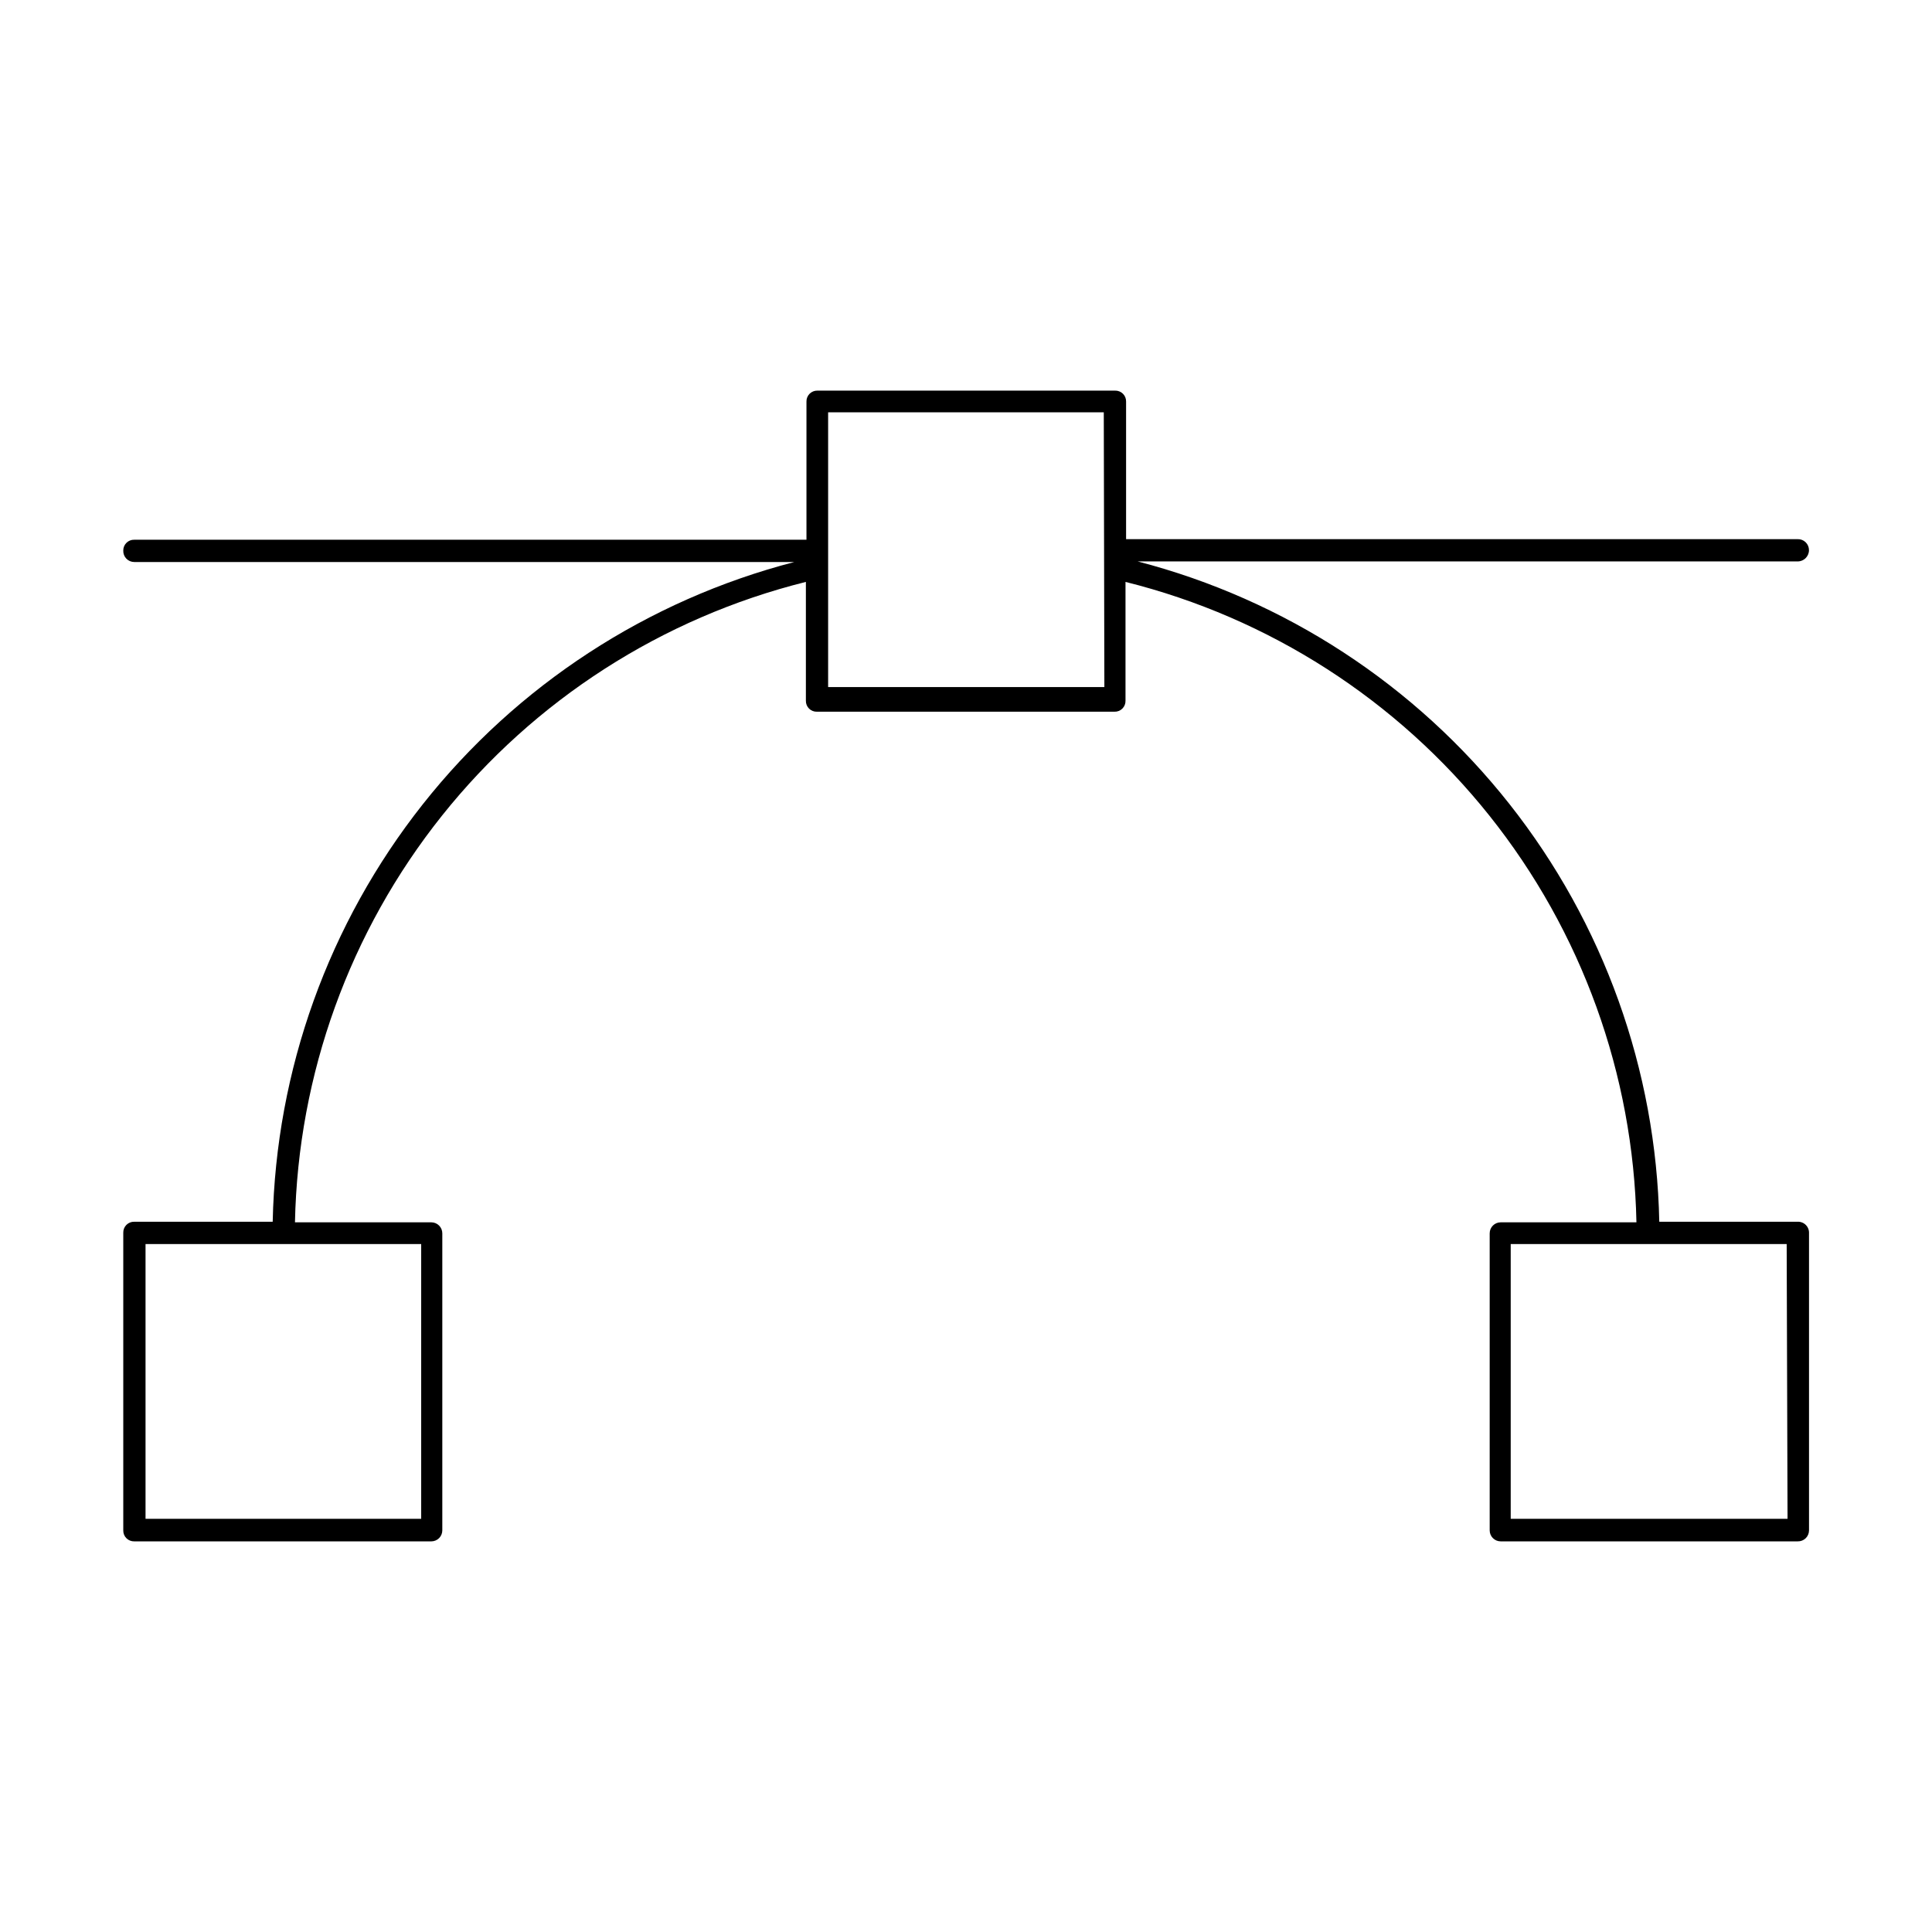
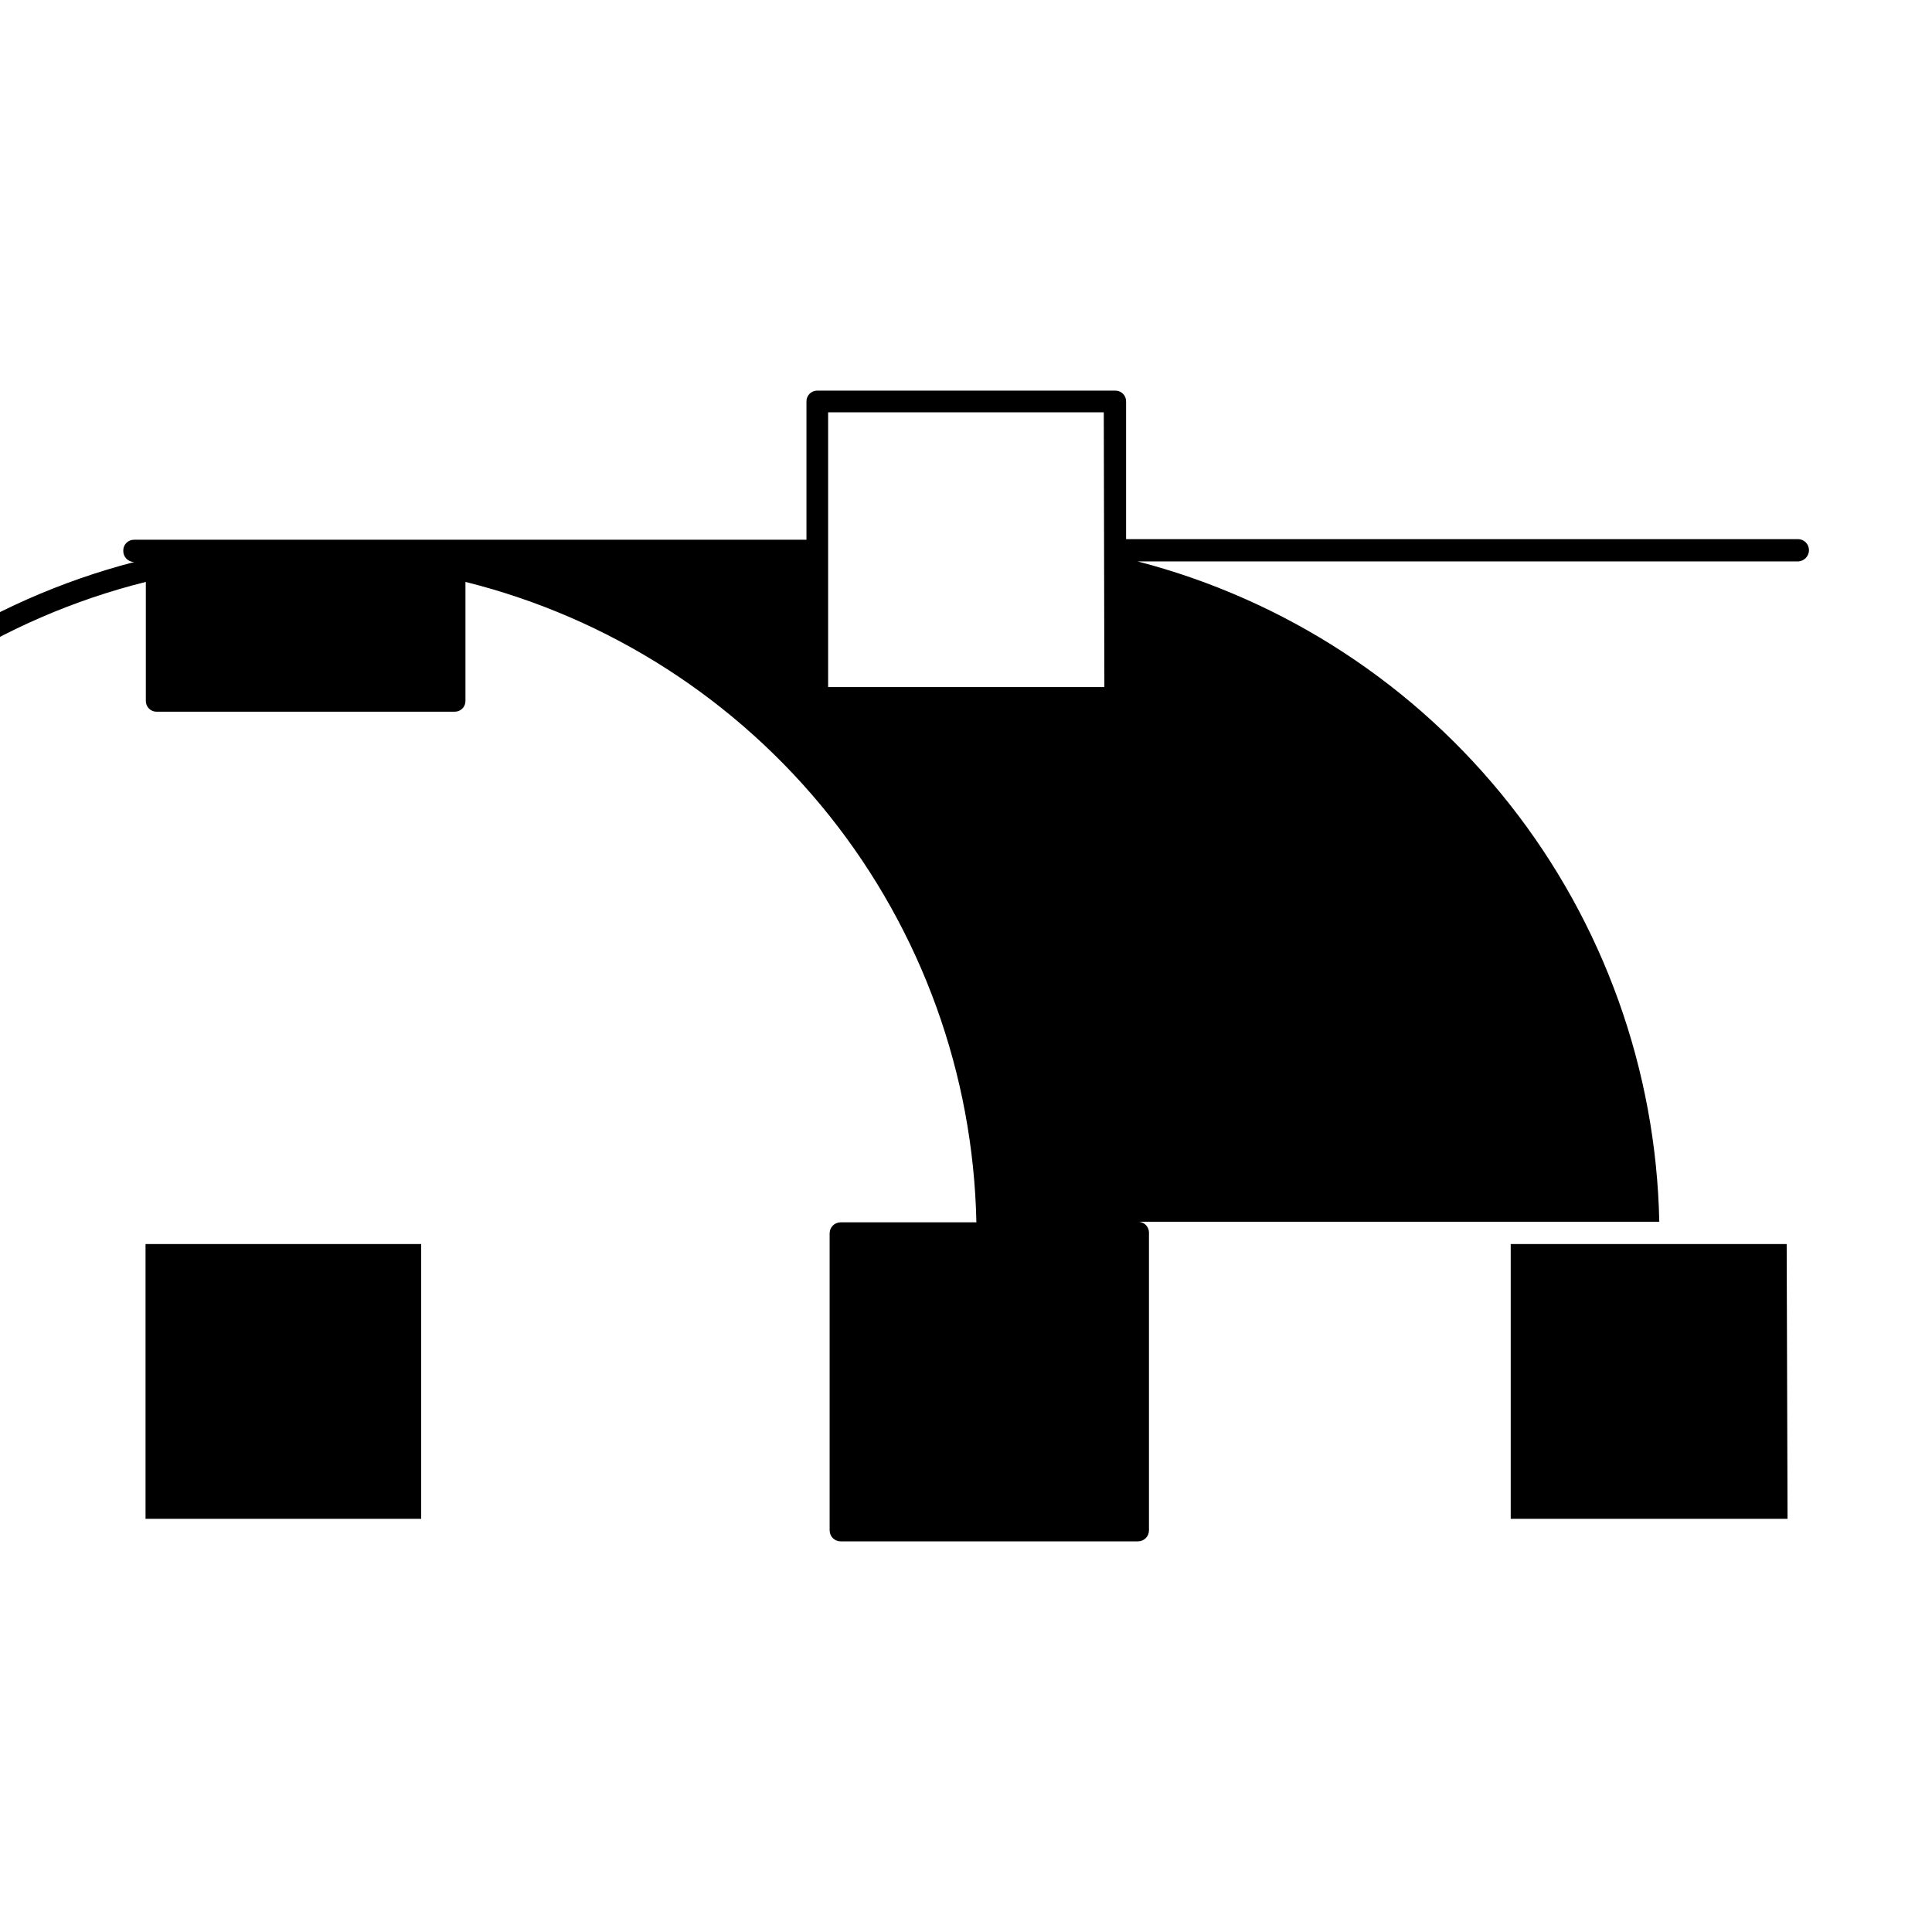
<svg xmlns="http://www.w3.org/2000/svg" fill="#000000" width="800px" height="800px" version="1.1" viewBox="144 144 512 512">
-   <path d="m620.41 467.78h-36.684c-0.816-40.25-14.766-79.129-39.719-110.72s-59.547-54.16-98.512-64.277h174.91c1.652 0 2.992-1.34 2.992-2.992 0-0.785-0.316-1.539-0.879-2.086-0.566-0.551-1.324-0.848-2.113-0.824h-177.98v-36.449c0.02-0.777-0.277-1.531-0.828-2.082-0.555-0.551-1.305-0.852-2.086-0.832h-78.879c-0.777-0.02-1.531 0.281-2.082 0.832-0.551 0.551-0.852 1.305-0.828 2.082v36.605h-178.14c-0.777-0.023-1.531 0.277-2.082 0.828-0.555 0.551-0.852 1.305-0.832 2.086-0.02 0.785 0.277 1.547 0.824 2.109 0.551 0.562 1.305 0.879 2.09 0.879h174.92c-38.941 10.109-73.516 32.656-98.469 64.215-24.949 31.559-38.914 70.402-39.766 110.62h-36.684c-0.777-0.023-1.531 0.277-2.082 0.828-0.555 0.551-0.852 1.305-0.832 2.082v78.879c-0.02 0.781 0.277 1.535 0.832 2.086 0.551 0.551 1.305 0.848 2.082 0.828h78.719c0.773 0 1.516-0.309 2.062-0.855 0.543-0.543 0.852-1.285 0.852-2.059v-78.719c0-0.773-0.309-1.516-0.852-2.059-0.547-0.547-1.289-0.855-2.062-0.855h-36.133c0.805-39.23 14.5-77.105 38.969-107.78 24.473-30.672 58.359-52.441 96.43-61.938v31.488c-0.02 0.777 0.281 1.531 0.832 2.082 0.551 0.551 1.305 0.852 2.082 0.828h78.879c0.777 0.023 1.531-0.277 2.082-0.828 0.551-0.551 0.852-1.305 0.828-2.082v-31.488c38.074 9.496 71.961 31.266 96.434 61.938 24.469 30.676 38.164 68.551 38.969 107.78h-35.977c-1.609 0-2.914 1.305-2.914 2.914v78.719c0 1.609 1.305 2.914 2.914 2.914h78.719c0.789 0.02 1.547-0.277 2.113-0.824 0.562-0.551 0.879-1.305 0.879-2.09v-78.719c0.043-0.812-0.254-1.609-0.82-2.191-0.57-0.586-1.355-0.902-2.172-0.879zm-364.79 78.719h-73.051v-72.816h73.051zm181.05-220.42-73.207 0.004v-72.816h73.051zm181.05 220.42h-73.363v-72.816h73.133z" />
+   <path d="m620.41 467.78h-36.684c-0.816-40.25-14.766-79.129-39.719-110.72s-59.547-54.16-98.512-64.277h174.91c1.652 0 2.992-1.34 2.992-2.992 0-0.785-0.316-1.539-0.879-2.086-0.566-0.551-1.324-0.848-2.113-0.824h-177.98v-36.449c0.02-0.777-0.277-1.531-0.828-2.082-0.555-0.551-1.305-0.852-2.086-0.832h-78.879c-0.777-0.02-1.531 0.281-2.082 0.832-0.551 0.551-0.852 1.305-0.828 2.082v36.605h-178.14c-0.777-0.023-1.531 0.277-2.082 0.828-0.555 0.551-0.852 1.305-0.832 2.086-0.02 0.785 0.277 1.547 0.824 2.109 0.551 0.562 1.305 0.879 2.09 0.879c-38.941 10.109-73.516 32.656-98.469 64.215-24.949 31.559-38.914 70.402-39.766 110.62h-36.684c-0.777-0.023-1.531 0.277-2.082 0.828-0.555 0.551-0.852 1.305-0.832 2.082v78.879c-0.02 0.781 0.277 1.535 0.832 2.086 0.551 0.551 1.305 0.848 2.082 0.828h78.719c0.773 0 1.516-0.309 2.062-0.855 0.543-0.543 0.852-1.285 0.852-2.059v-78.719c0-0.773-0.309-1.516-0.852-2.059-0.547-0.547-1.289-0.855-2.062-0.855h-36.133c0.805-39.23 14.5-77.105 38.969-107.78 24.473-30.672 58.359-52.441 96.43-61.938v31.488c-0.02 0.777 0.281 1.531 0.832 2.082 0.551 0.551 1.305 0.852 2.082 0.828h78.879c0.777 0.023 1.531-0.277 2.082-0.828 0.551-0.551 0.852-1.305 0.828-2.082v-31.488c38.074 9.496 71.961 31.266 96.434 61.938 24.469 30.676 38.164 68.551 38.969 107.78h-35.977c-1.609 0-2.914 1.305-2.914 2.914v78.719c0 1.609 1.305 2.914 2.914 2.914h78.719c0.789 0.02 1.547-0.277 2.113-0.824 0.562-0.551 0.879-1.305 0.879-2.09v-78.719c0.043-0.812-0.254-1.609-0.82-2.191-0.57-0.586-1.355-0.902-2.172-0.879zm-364.79 78.719h-73.051v-72.816h73.051zm181.05-220.42-73.207 0.004v-72.816h73.051zm181.05 220.42h-73.363v-72.816h73.133z" />
</svg>